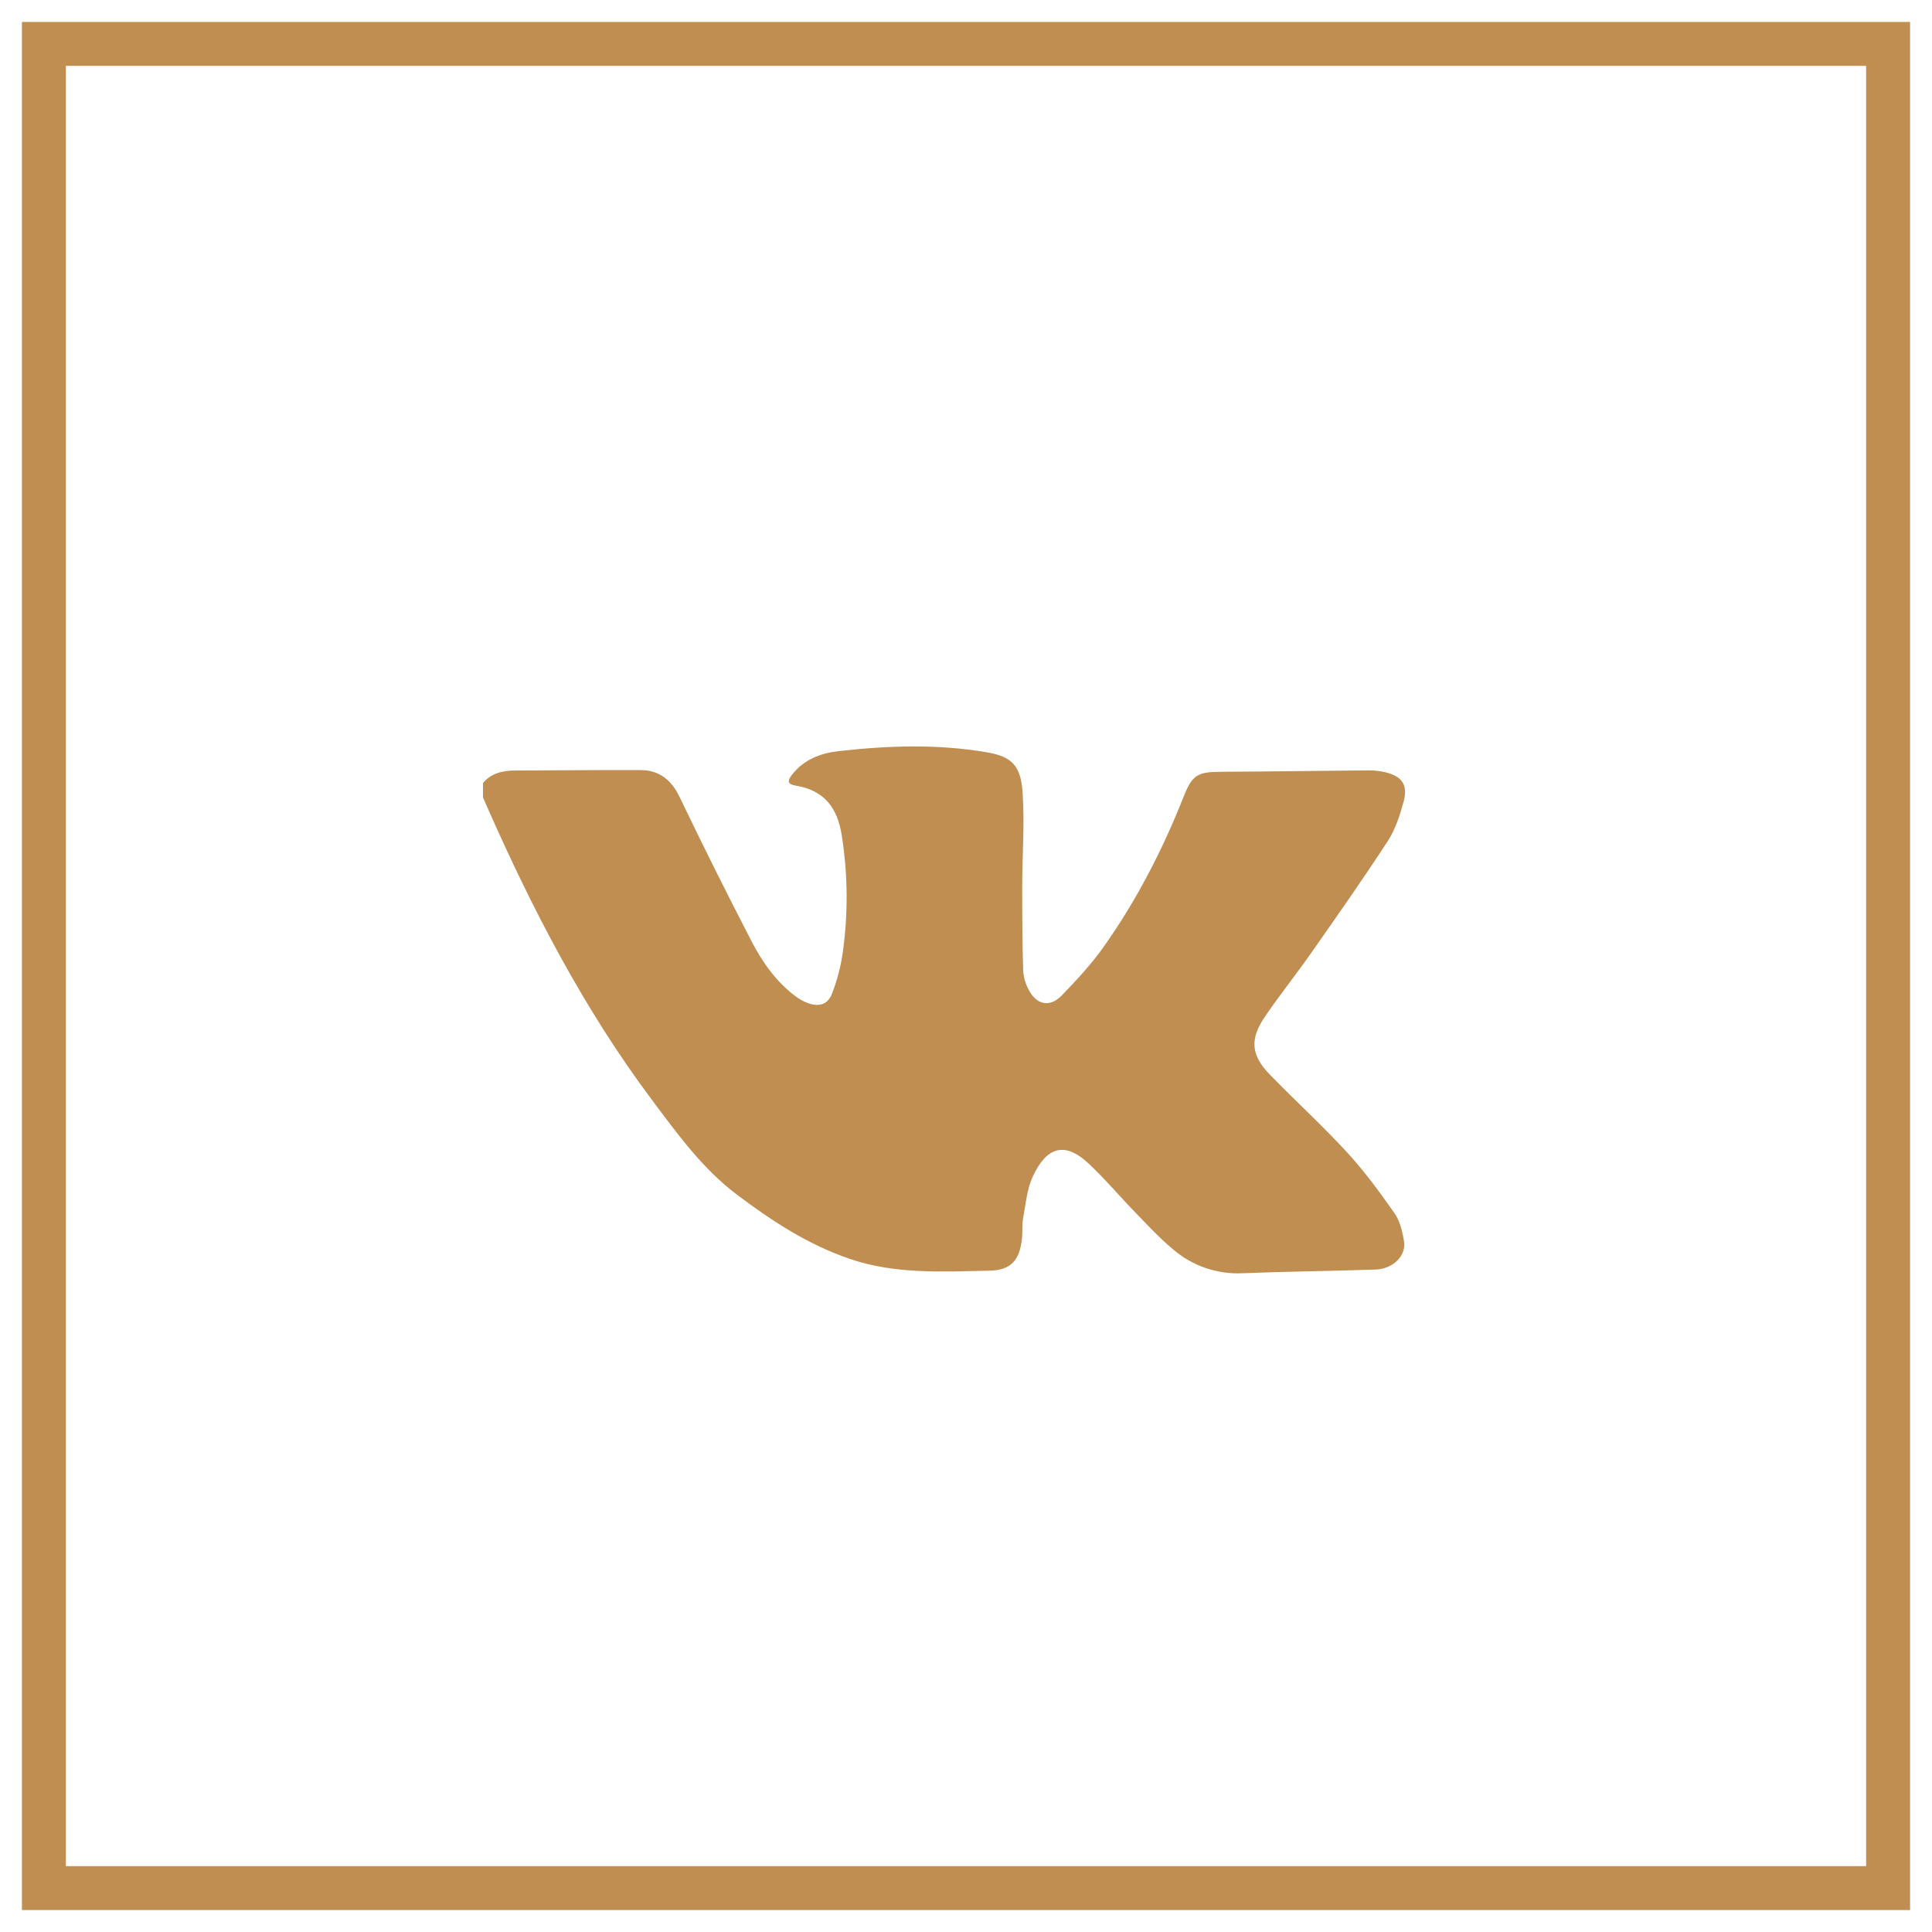
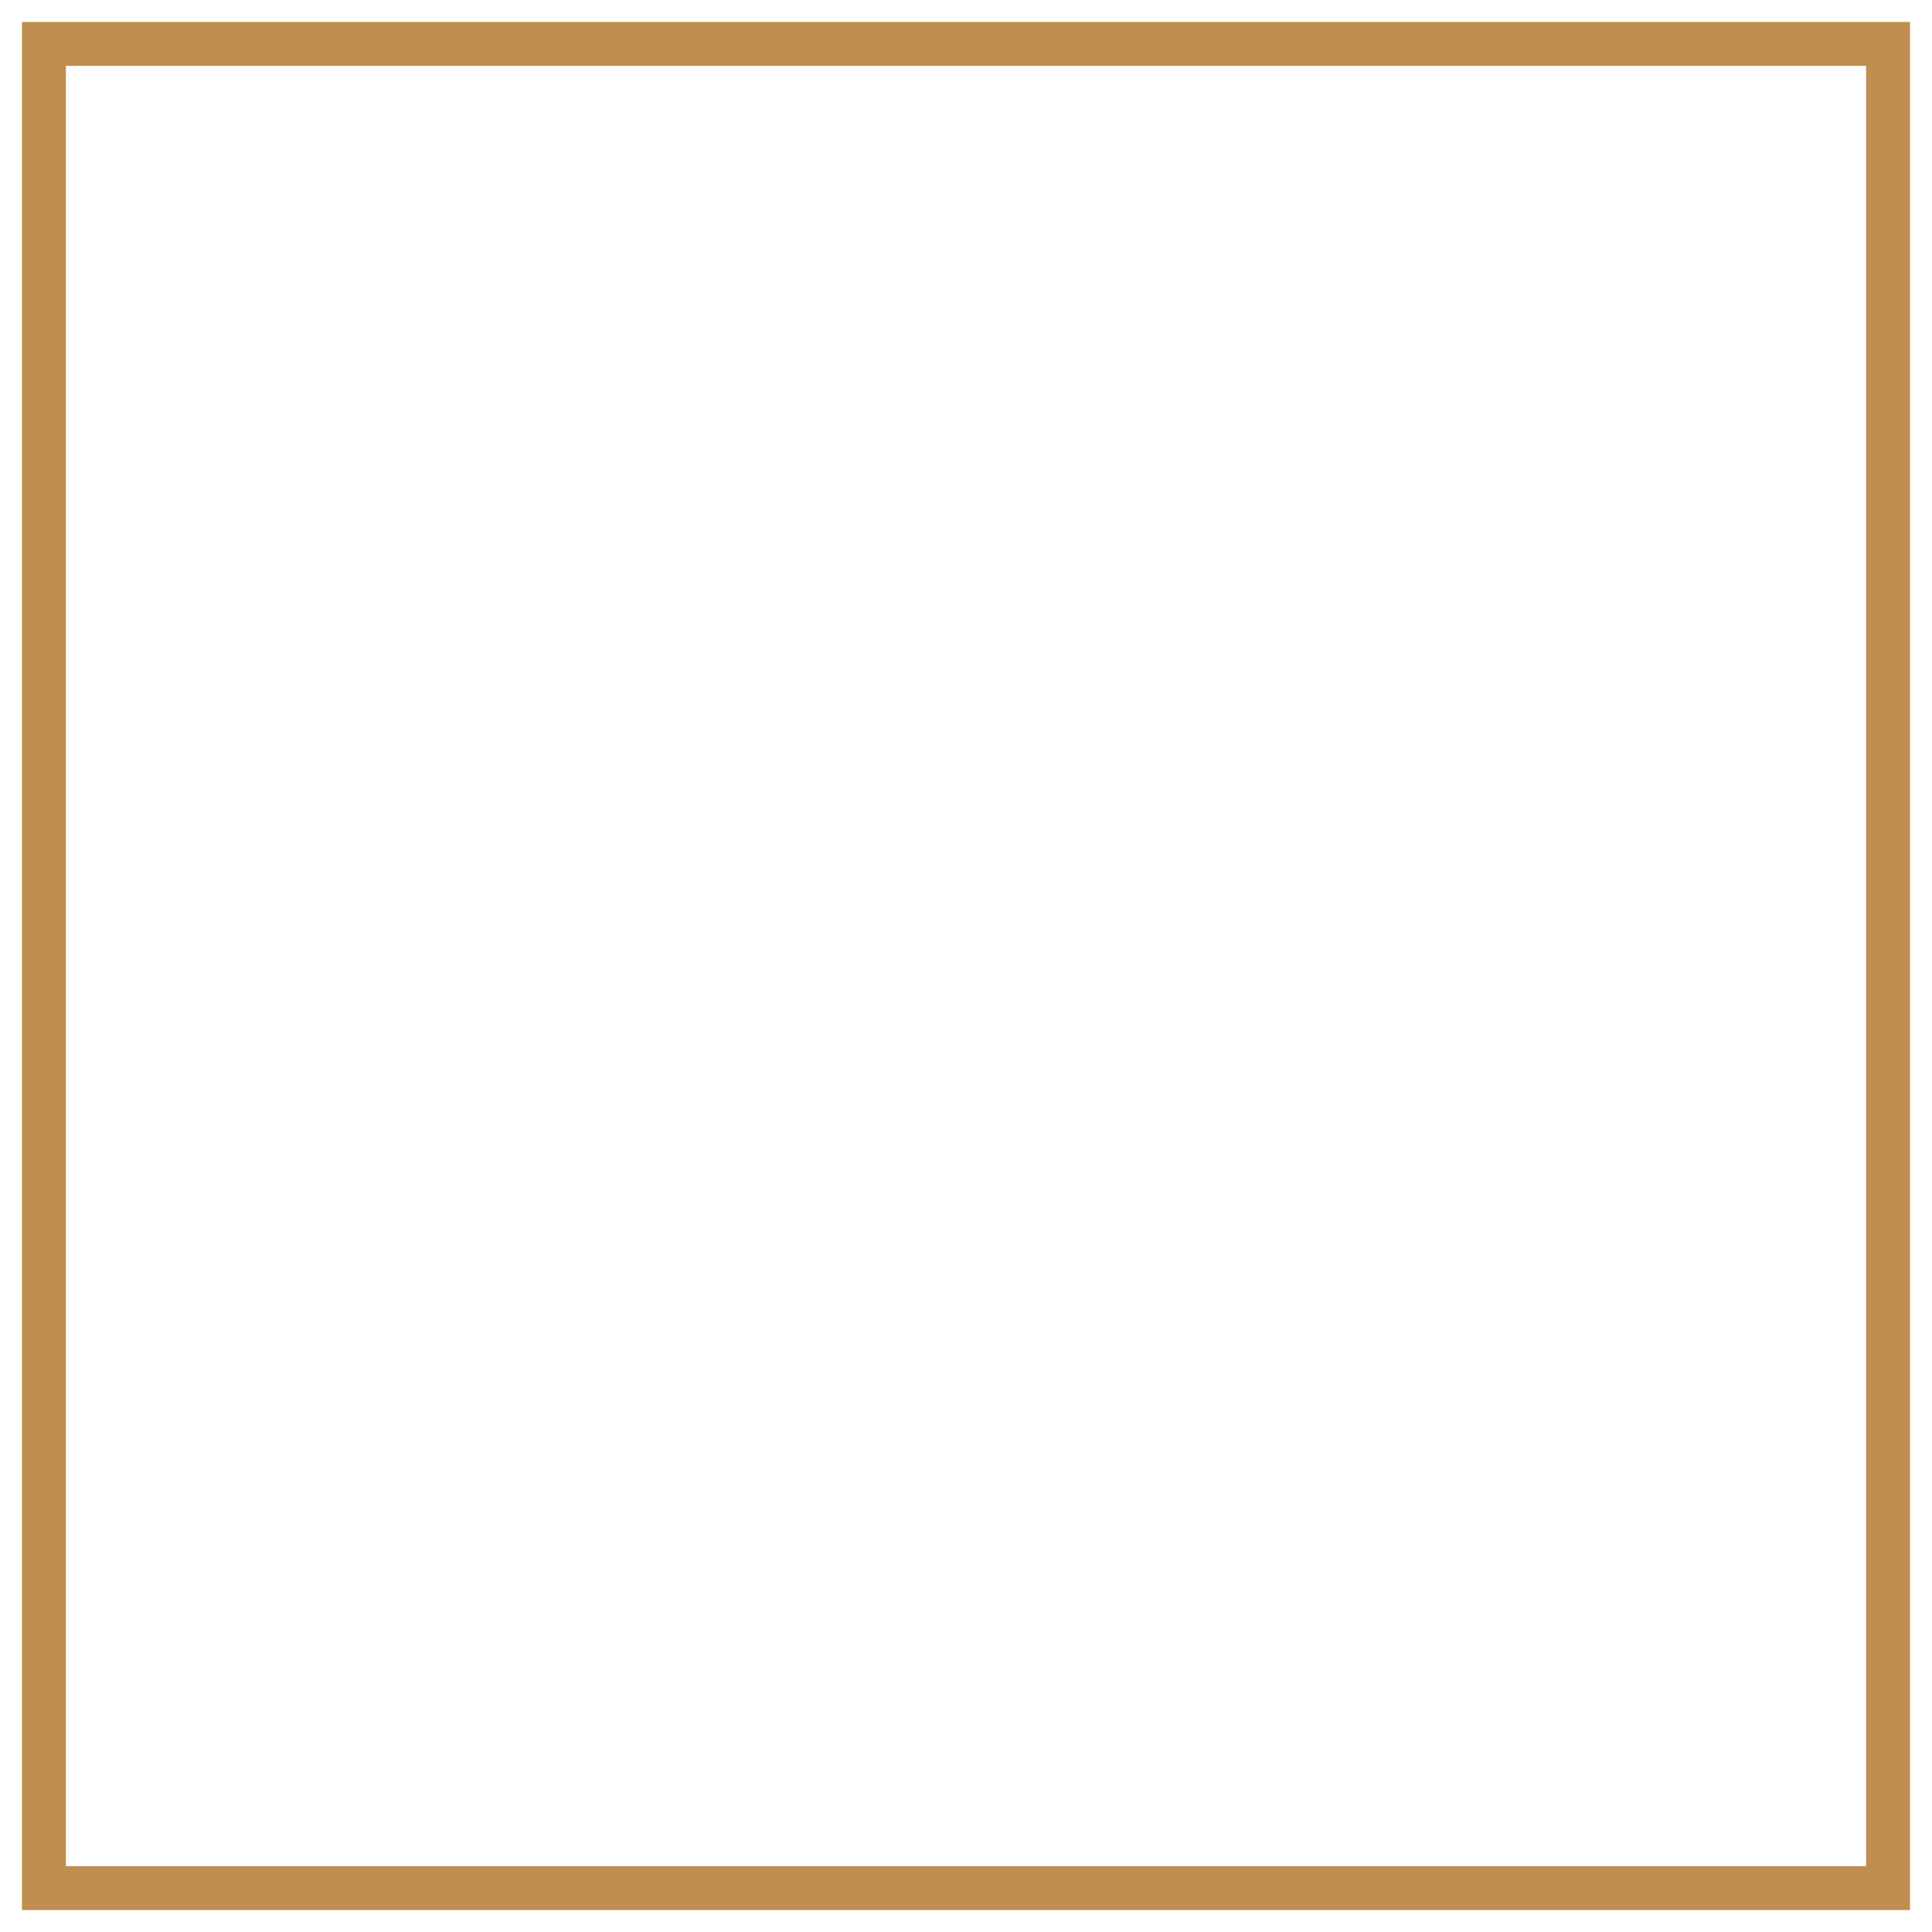
<svg xmlns="http://www.w3.org/2000/svg" width="44" height="44" viewBox="0 0 44 44" fill="none">
  <path d="M1 1H43V43H1V1Z" stroke="#BF8E50" stroke-miterlimit="22.93" />
-   <path d="M11 17.832C11.192 17.605 11.45 17.549 11.732 17.548C12.681 17.545 13.631 17.534 14.581 17.538C15.012 17.538 15.29 17.759 15.48 18.156C16.011 19.263 16.559 20.362 17.124 21.452C17.366 21.919 17.674 22.351 18.101 22.677C18.192 22.748 18.293 22.805 18.401 22.846C18.657 22.938 18.856 22.875 18.95 22.626C19.06 22.341 19.139 22.046 19.186 21.744C19.318 20.843 19.313 19.927 19.171 19.028C19.075 18.402 18.775 18 18.128 17.893C17.936 17.861 17.919 17.793 18.045 17.634C18.313 17.299 18.68 17.155 19.095 17.107C20.225 16.979 21.355 16.941 22.481 17.134C23.041 17.23 23.248 17.438 23.289 18.046C23.337 18.76 23.281 19.48 23.28 20.198C23.28 20.834 23.283 21.469 23.302 22.104C23.311 22.255 23.353 22.401 23.424 22.534C23.602 22.888 23.908 22.953 24.182 22.67C24.521 22.318 24.859 21.956 25.14 21.557C25.887 20.501 26.477 19.354 26.954 18.15C27.154 17.645 27.27 17.58 27.808 17.577C28.922 17.571 30.035 17.554 31.149 17.545C31.278 17.543 31.407 17.556 31.533 17.583C31.931 17.674 32.074 17.877 31.964 18.267C31.879 18.573 31.778 18.891 31.607 19.153C31.04 20.022 30.445 20.871 29.85 21.719C29.509 22.205 29.136 22.67 28.803 23.161C28.46 23.668 28.492 24.032 28.914 24.467C29.494 25.066 30.112 25.628 30.677 26.242C31.073 26.674 31.422 27.149 31.758 27.629C31.884 27.809 31.942 28.054 31.976 28.277C32.026 28.604 31.721 28.901 31.326 28.913C30.316 28.948 29.305 28.957 28.295 28.997C27.716 29.025 27.149 28.828 26.711 28.449C26.403 28.192 26.128 27.893 25.848 27.605C25.492 27.238 25.161 26.843 24.788 26.495C24.246 25.989 23.832 26.12 23.52 26.797C23.386 27.085 23.36 27.426 23.3 27.747C23.273 27.89 23.291 28.047 23.276 28.196C23.225 28.698 23.03 28.93 22.528 28.939C21.467 28.959 20.401 29.025 19.365 28.674C18.406 28.349 17.577 27.806 16.78 27.205C15.995 26.612 15.425 25.821 14.844 25.045C13.296 22.976 12.118 20.701 11.081 18.347C11.054 18.285 11.027 18.224 11 18.162V17.832Z" fill="#BF8E50" />
</svg>